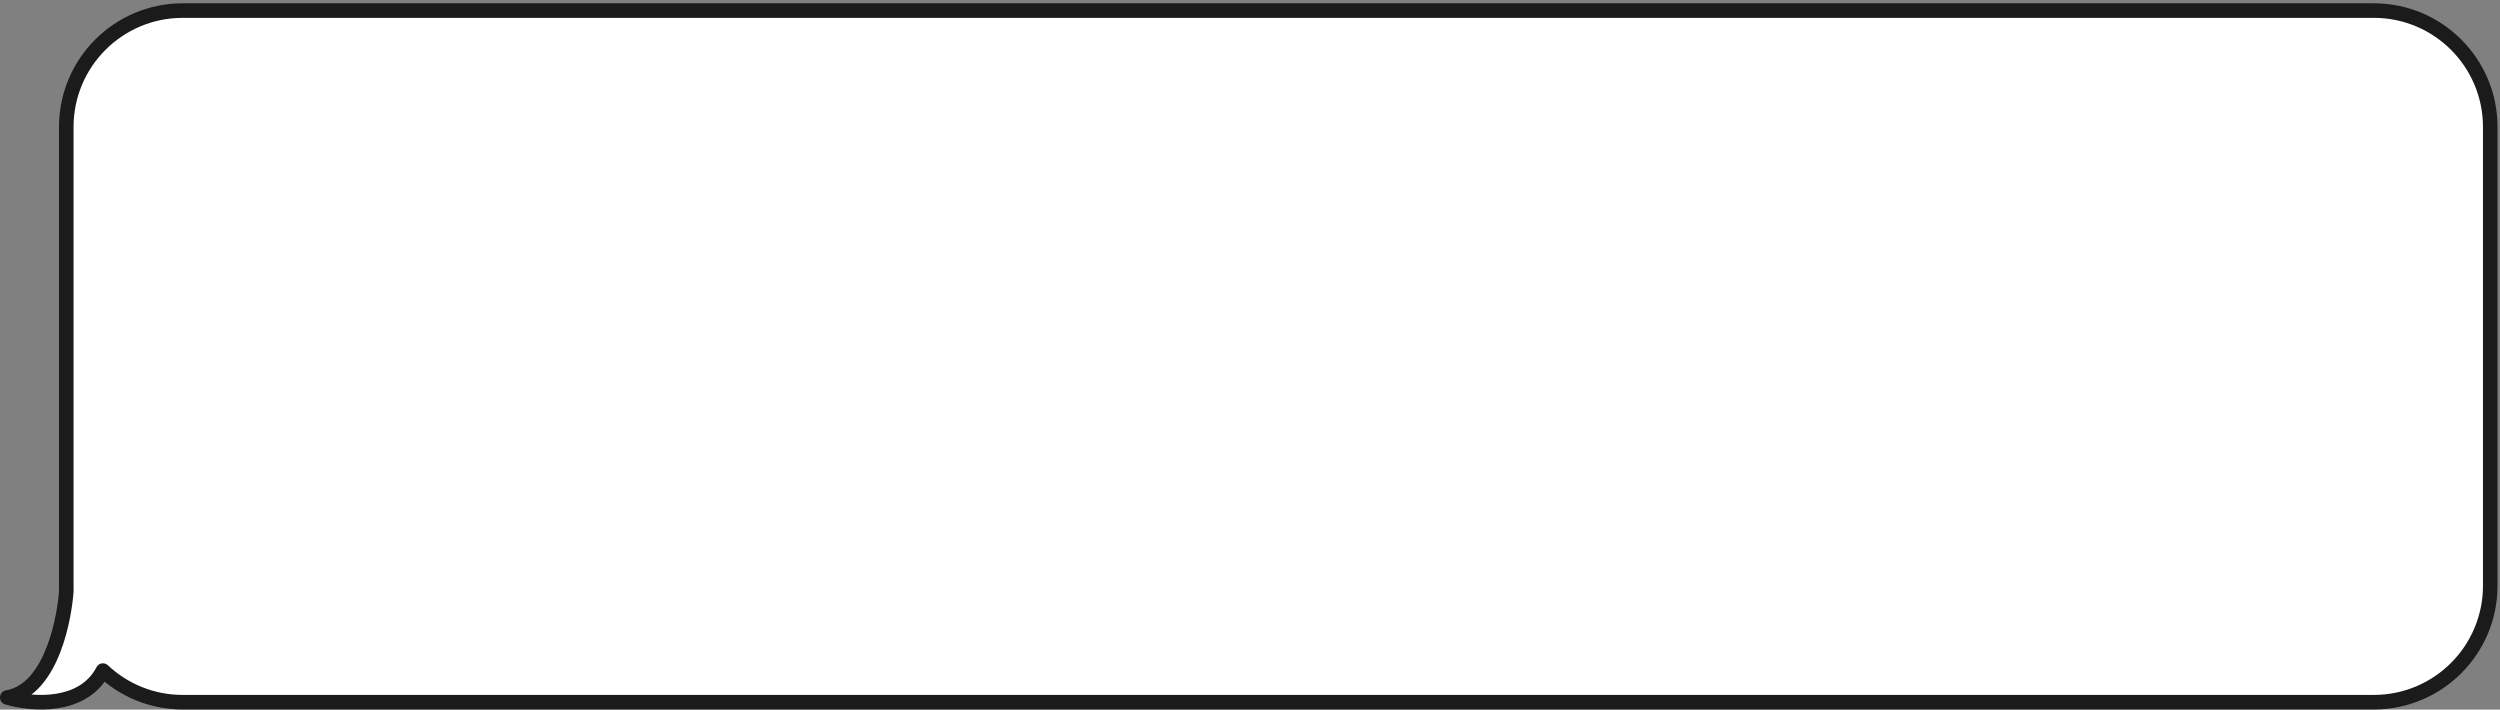
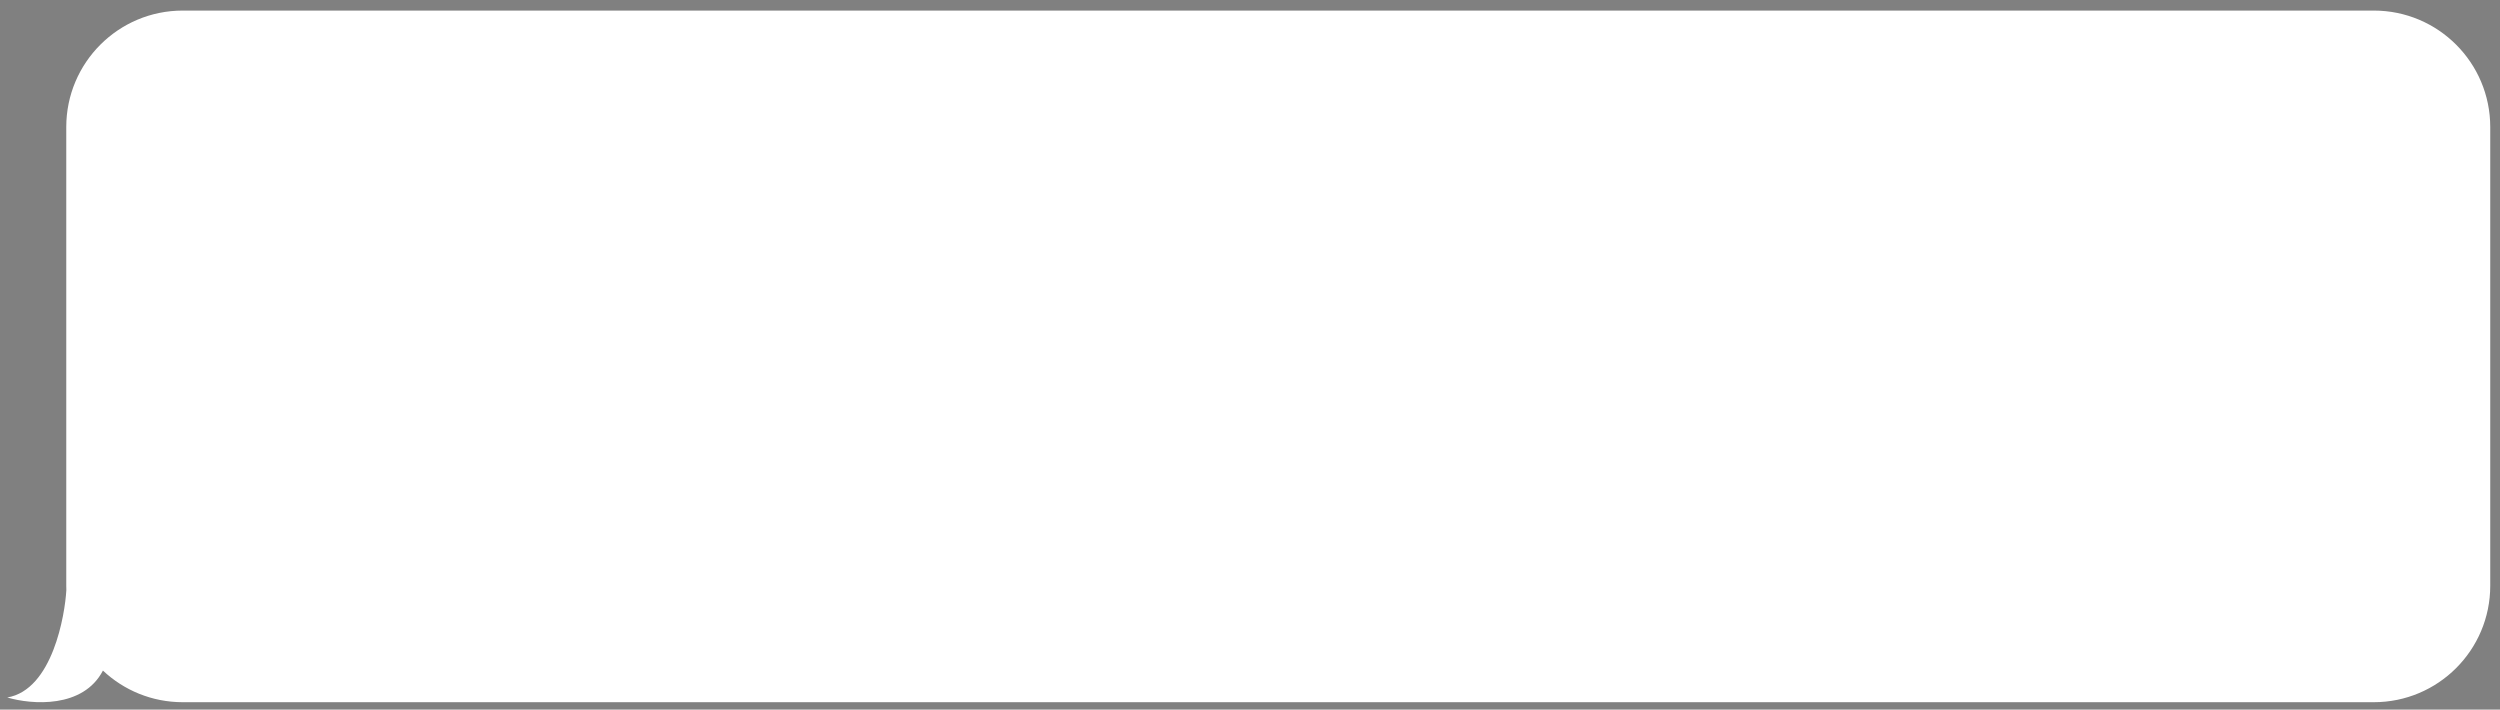
<svg xmlns="http://www.w3.org/2000/svg" width="687" height="195" viewBox="0 0 687 195" fill="none">
  <rect x="0" y="0" width="687" height="195" fill="#808080" stroke="none" />
  <path fill-rule="evenodd" clip-rule="evenodd" d="M50.21 2.906C32.537 2.906 18.21 17.233 18.21 34.906V160.965C18.21 161.363 18.217 161.759 18.232 162.153C17.858 168.892 14.464 189.547 1.997 191.669C8.753 193.662 22.856 194.719 28.286 184.275C34.013 189.664 41.726 192.965 50.21 192.965H652.32C669.993 192.965 684.32 178.638 684.32 160.965V34.906C684.32 17.233 669.993 2.906 652.32 2.906H50.21Z" fill="white" />
-   <path d="M18.232 162.153L20.229 162.264C20.232 162.203 20.233 162.141 20.23 162.08L18.232 162.153ZM1.997 191.669L1.661 189.697C0.744 189.853 0.056 190.622 0.001 191.55C-0.054 192.479 0.538 193.324 1.431 193.587L1.997 191.669ZM28.286 184.275L29.657 182.819C29.201 182.389 28.569 182.199 27.951 182.303C27.334 182.408 26.801 182.797 26.512 183.353L28.286 184.275ZM20.21 34.906C20.21 18.337 33.641 4.906 50.21 4.906V0.906C31.432 0.906 16.21 16.128 16.21 34.906H20.21ZM20.21 160.965V34.906H16.21V160.965H20.21ZM20.23 162.08C20.217 161.71 20.21 161.339 20.21 160.965H16.21C16.21 161.387 16.218 161.808 16.233 162.226L20.23 162.08ZM2.333 193.64C9.674 192.391 14.008 185.771 16.512 179.371C19.063 172.849 20.034 165.779 20.229 162.264L16.235 162.042C16.056 165.265 15.142 171.893 12.787 177.913C10.384 184.056 6.787 188.825 1.661 189.697L2.333 193.64ZM26.512 183.353C24.186 187.826 19.988 189.929 15.329 190.66C10.638 191.396 5.728 190.685 2.563 189.751L1.431 193.587C5.021 194.646 10.541 195.46 15.949 194.612C21.387 193.759 26.957 191.168 30.061 185.198L26.512 183.353ZM50.21 190.965C42.255 190.965 35.028 187.872 29.657 182.819L26.916 185.732C32.999 191.455 41.197 194.965 50.21 194.965V190.965ZM652.32 190.965H50.21V194.965H652.32V190.965ZM682.32 160.965C682.32 177.534 668.888 190.965 652.32 190.965V194.965C671.097 194.965 686.32 179.743 686.32 160.965H682.32ZM682.32 34.906V160.965H686.32V34.906H682.32ZM652.32 4.906C668.888 4.906 682.32 18.337 682.32 34.906H686.32C686.32 16.128 671.097 0.906 652.32 0.906V4.906ZM50.21 4.906H652.32V0.906H50.21V4.906Z" fill="#1B1B1B" />
</svg>